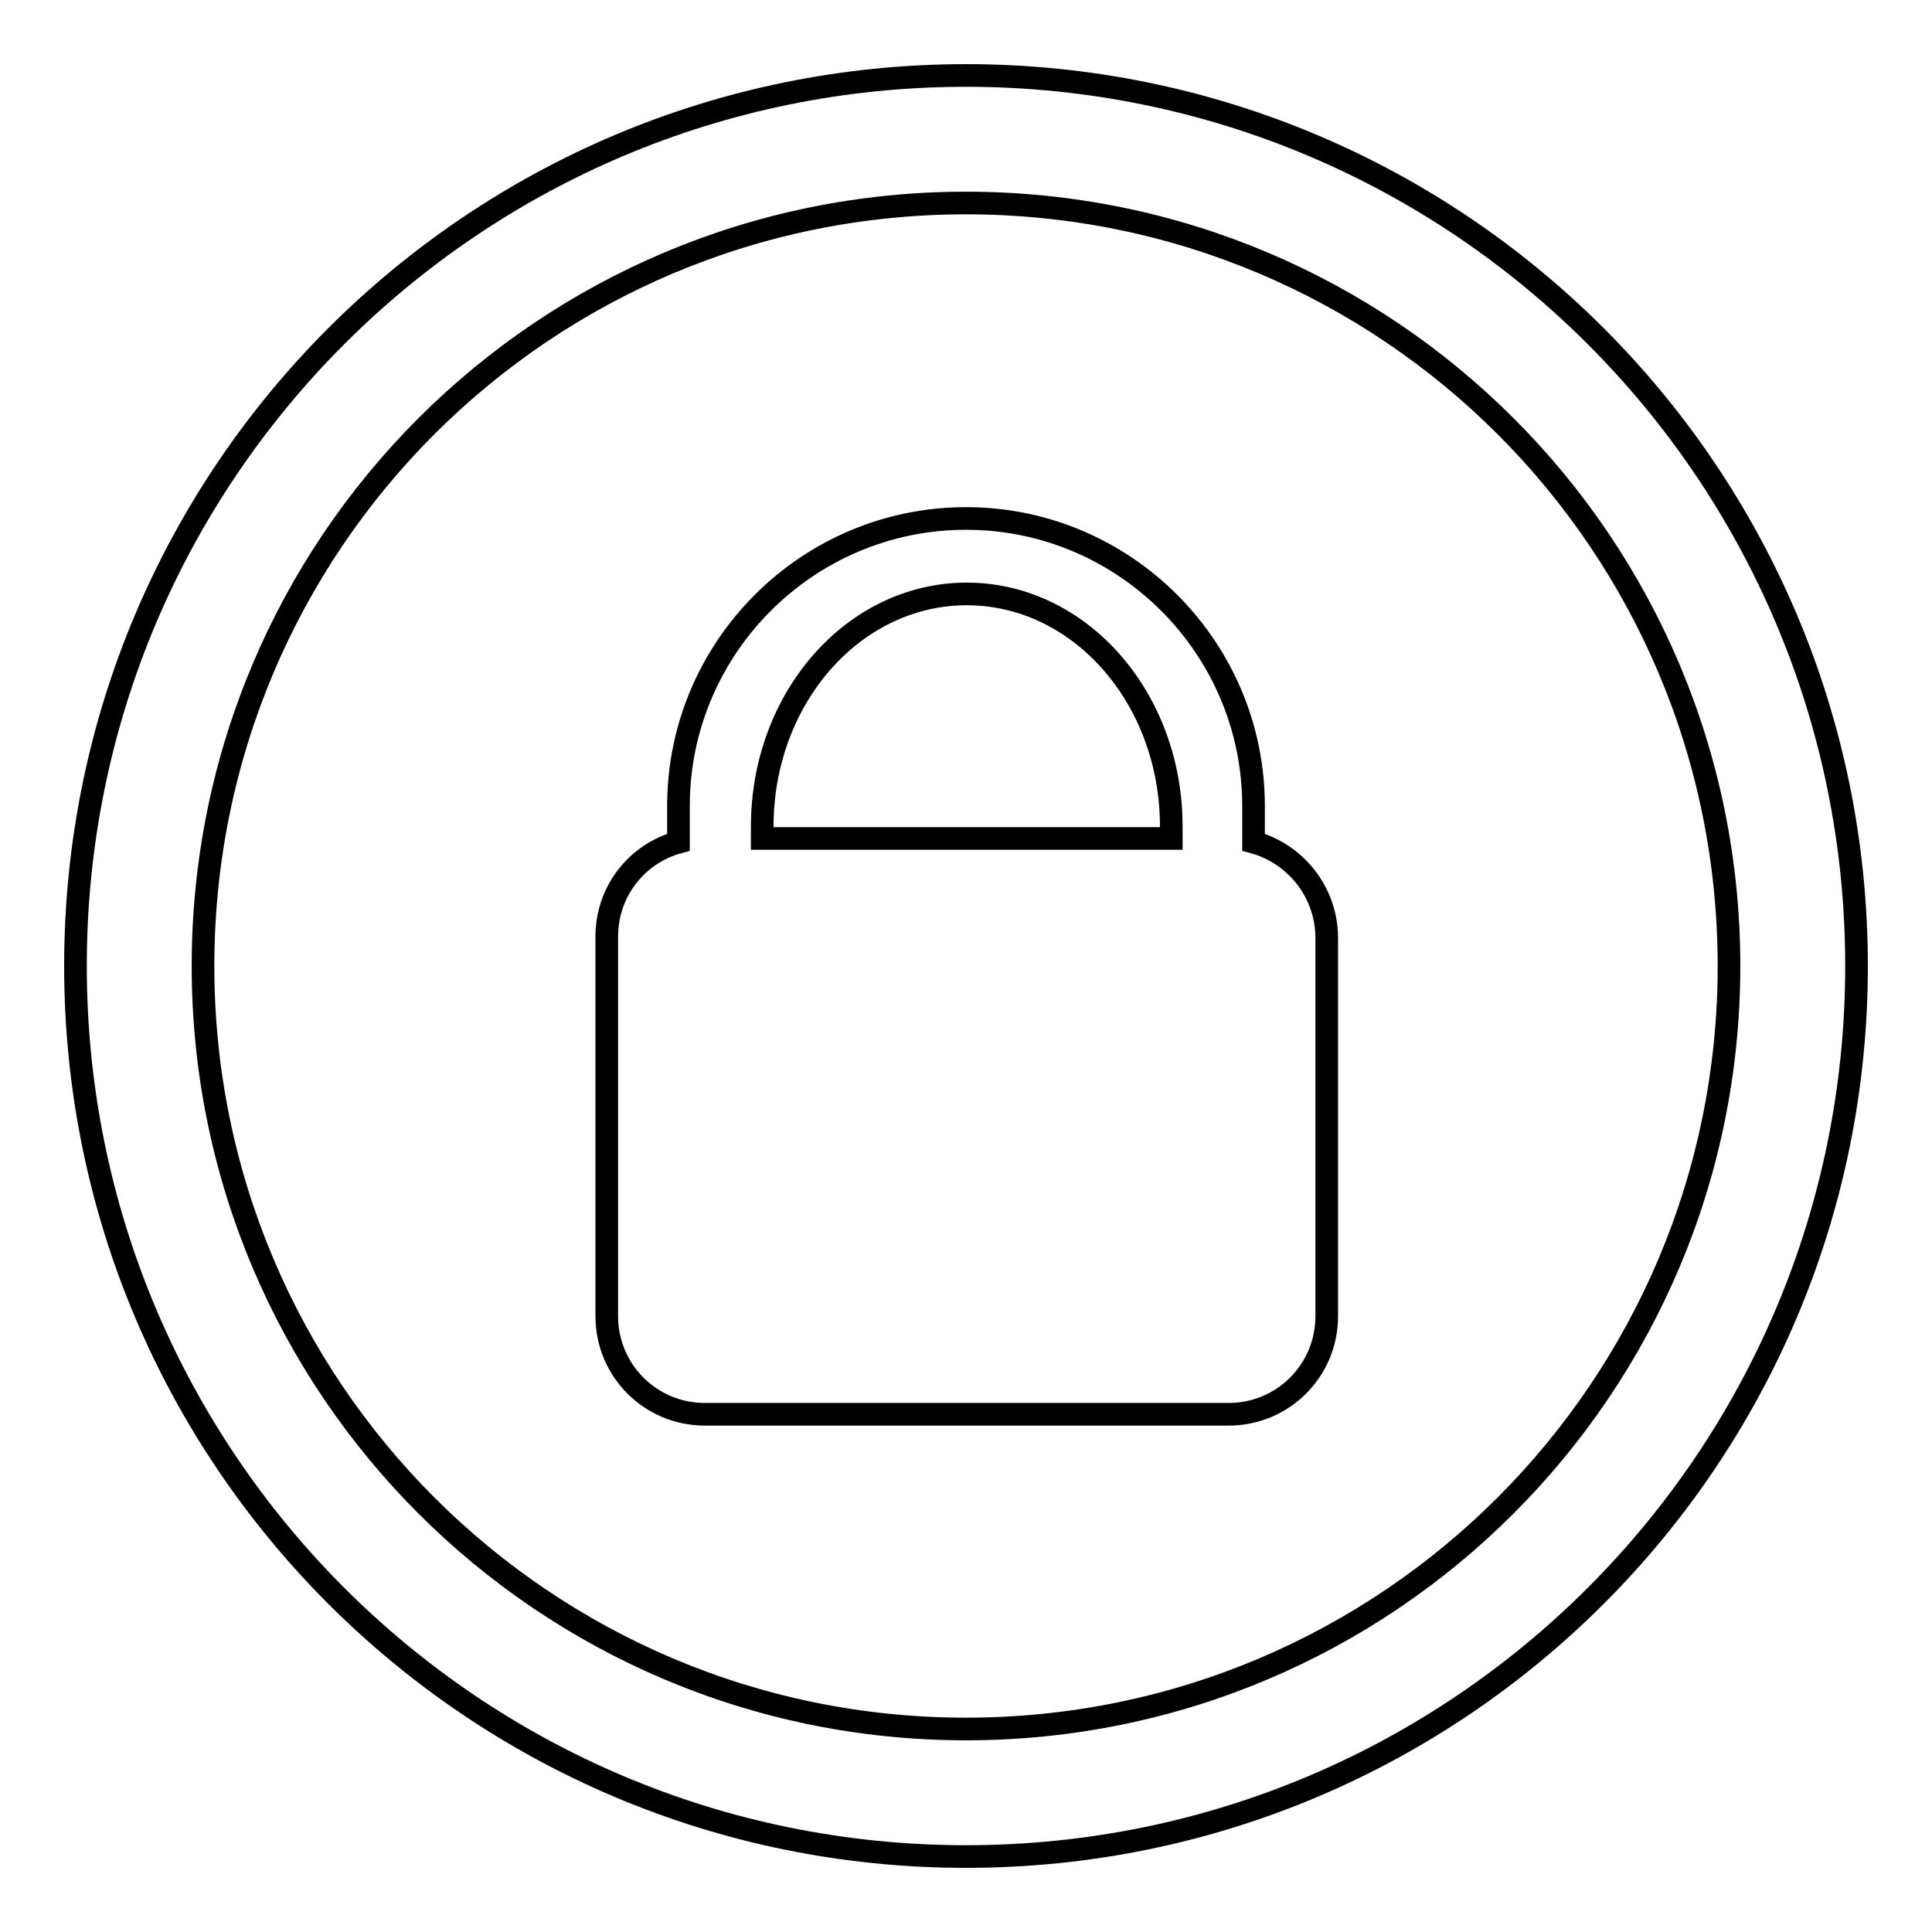
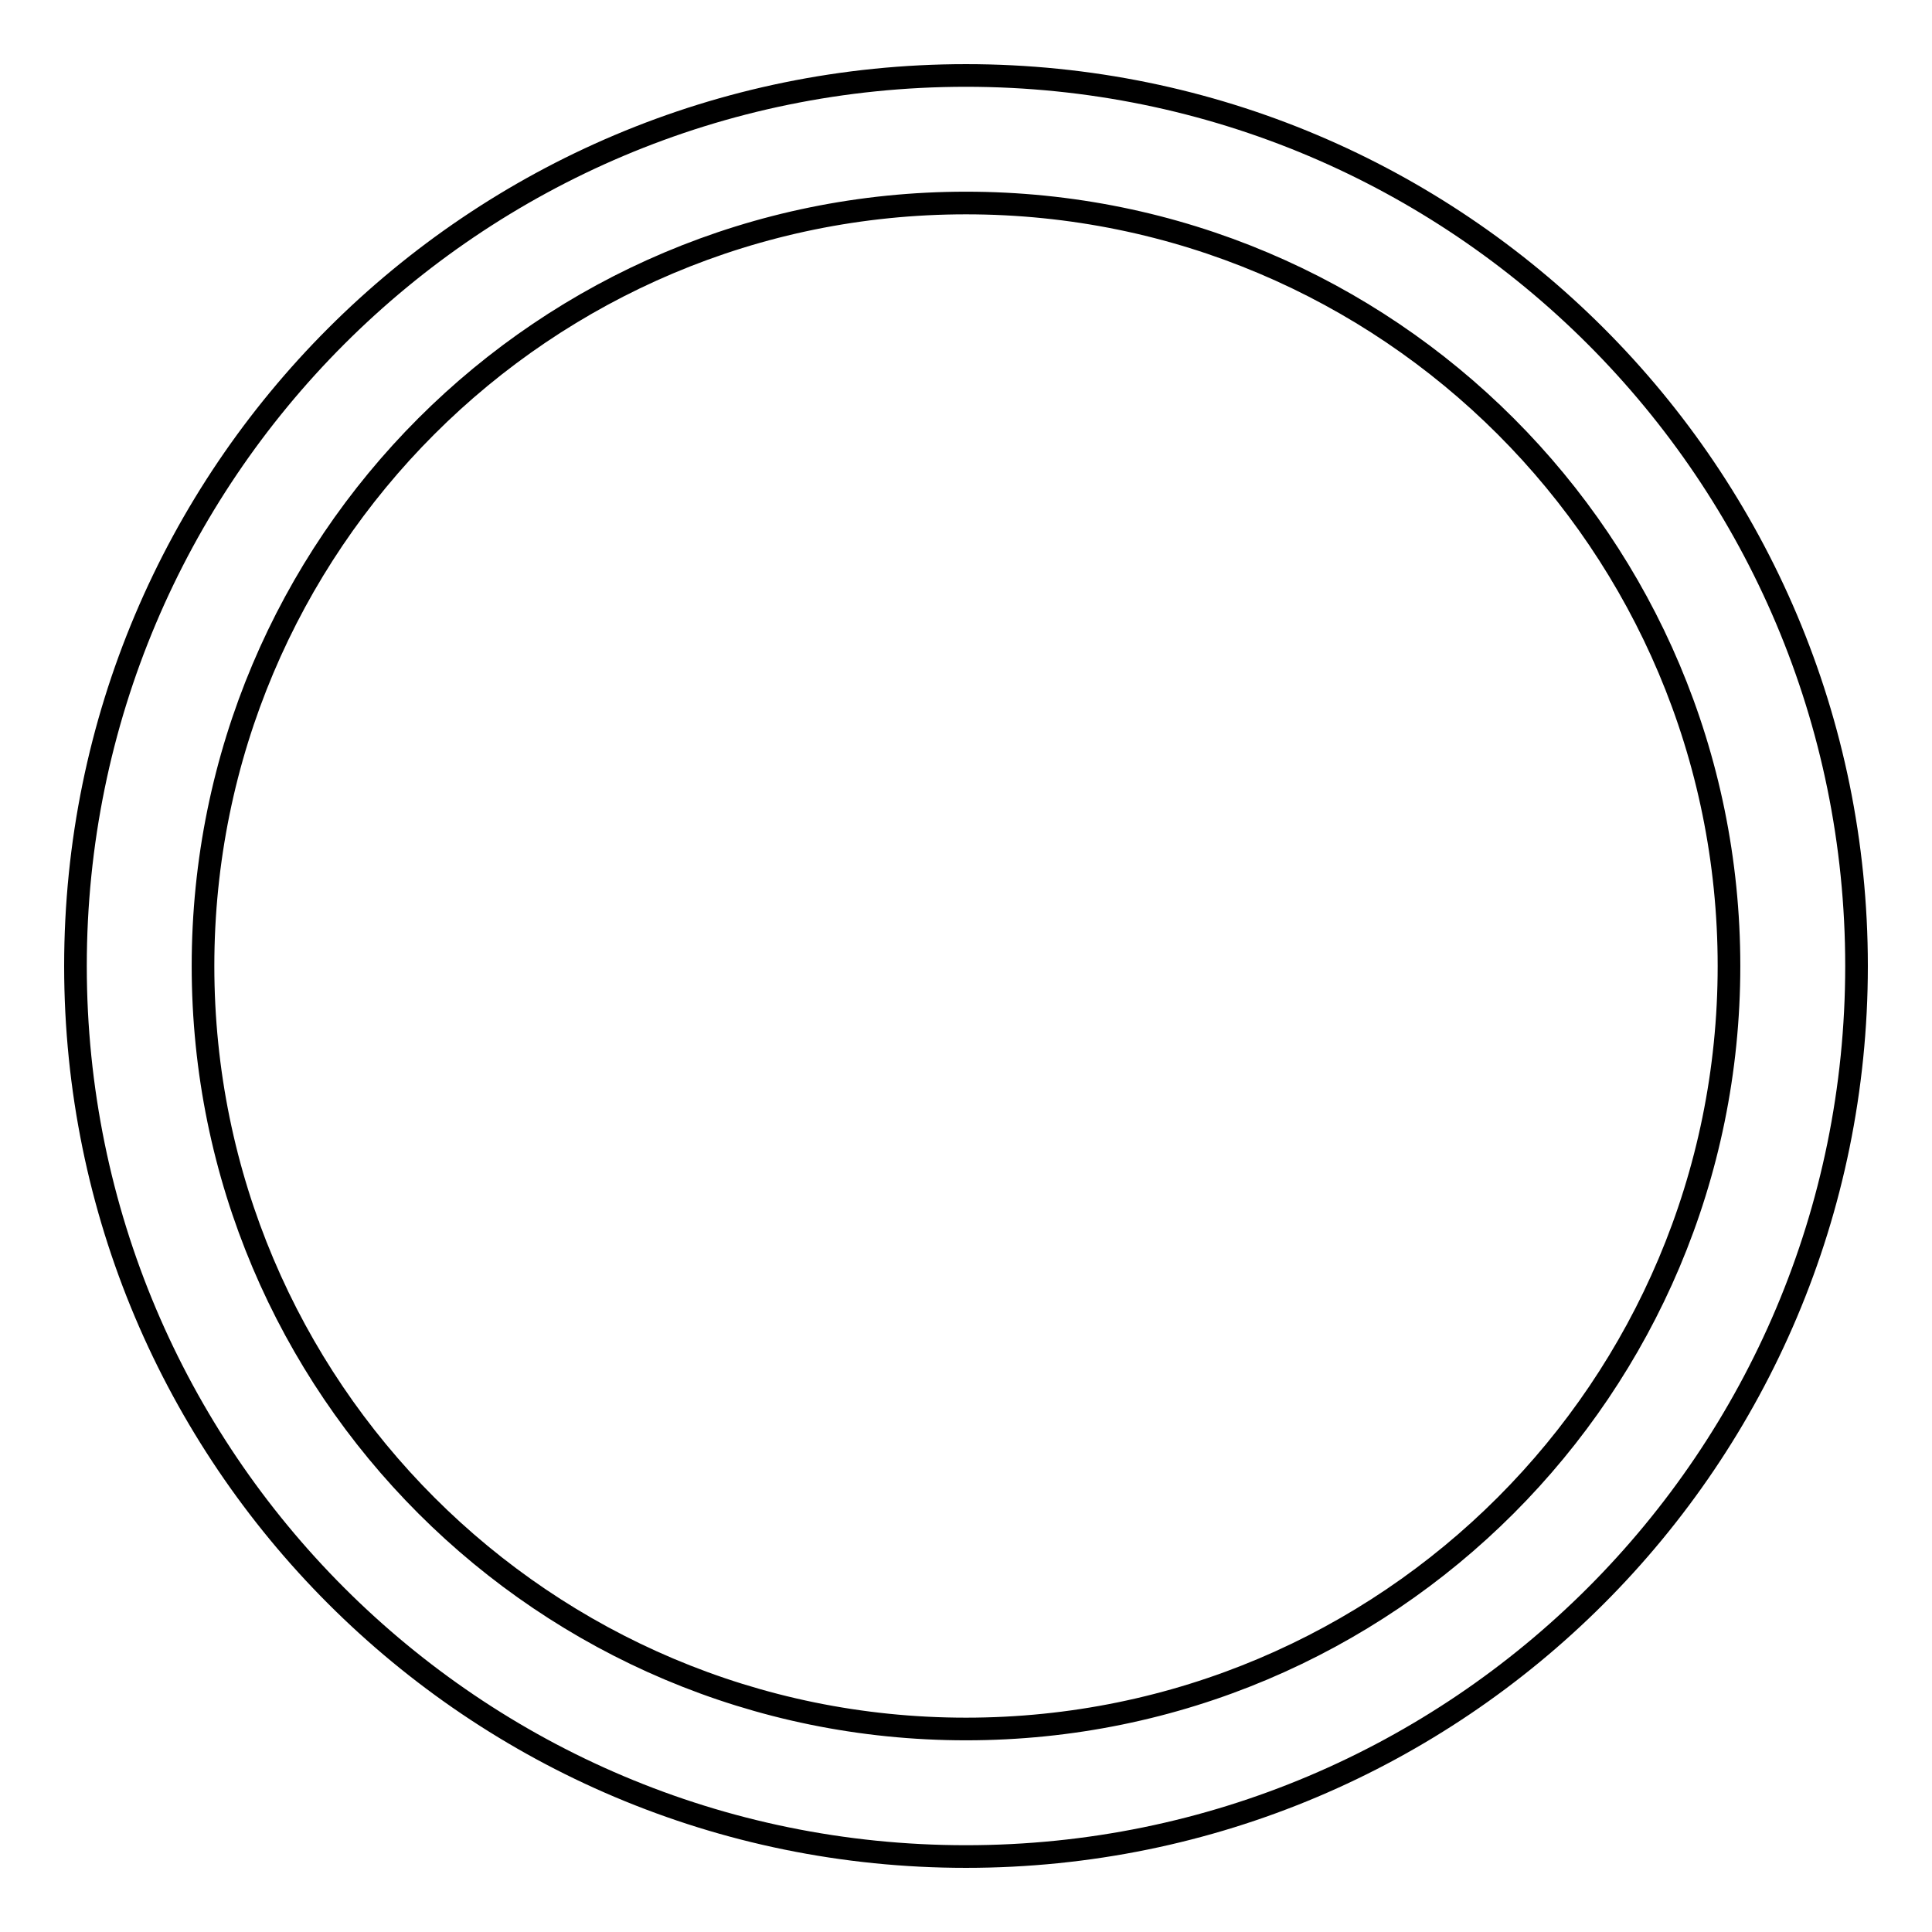
<svg xmlns="http://www.w3.org/2000/svg" version="1.1" x="0px" y="0px" viewBox="0 0 256 256" enable-background="new 0 0 256 256" xml:space="preserve">
  <g>
    <g>
      <path stroke-width="3" fill-opacity="0" stroke="#000000" d="M246,128c0,65.2-52.8,118-118,118c-65.2,0-118-52.8-118-118C10,62.8,62.8,10,128,10C193.2,10,246,62.8,246,128z M128,26.9C72.1,26.9,26.9,72.1,26.9,128c0,55.9,45.3,101.1,101.1,101.1c55.9,0,101.1-45.3,101.1-101.1C229.1,72.1,183.9,26.9,128,26.9z" />
-       <path stroke-width="3" fill-opacity="0" stroke="#000000" d="M166.1,111.6v-4.8c0-21-17.1-38.1-38.1-38.1c-21,0-38.1,17.1-38.1,38.1v4.8c-5.5,1.5-9.5,6.5-9.5,12.5v50.3c0,7.2,5.8,13,13,13h69.4c7.2,0,13-5.8,13-13v-50.3C175.7,118.1,171.6,113.1,166.1,111.6z M128.1,78.7c15,0,27.1,13.8,27.1,30.8v1.6H101v-1.6C101,92.5,113.1,78.7,128.1,78.7z" />
    </g>
  </g>
</svg>